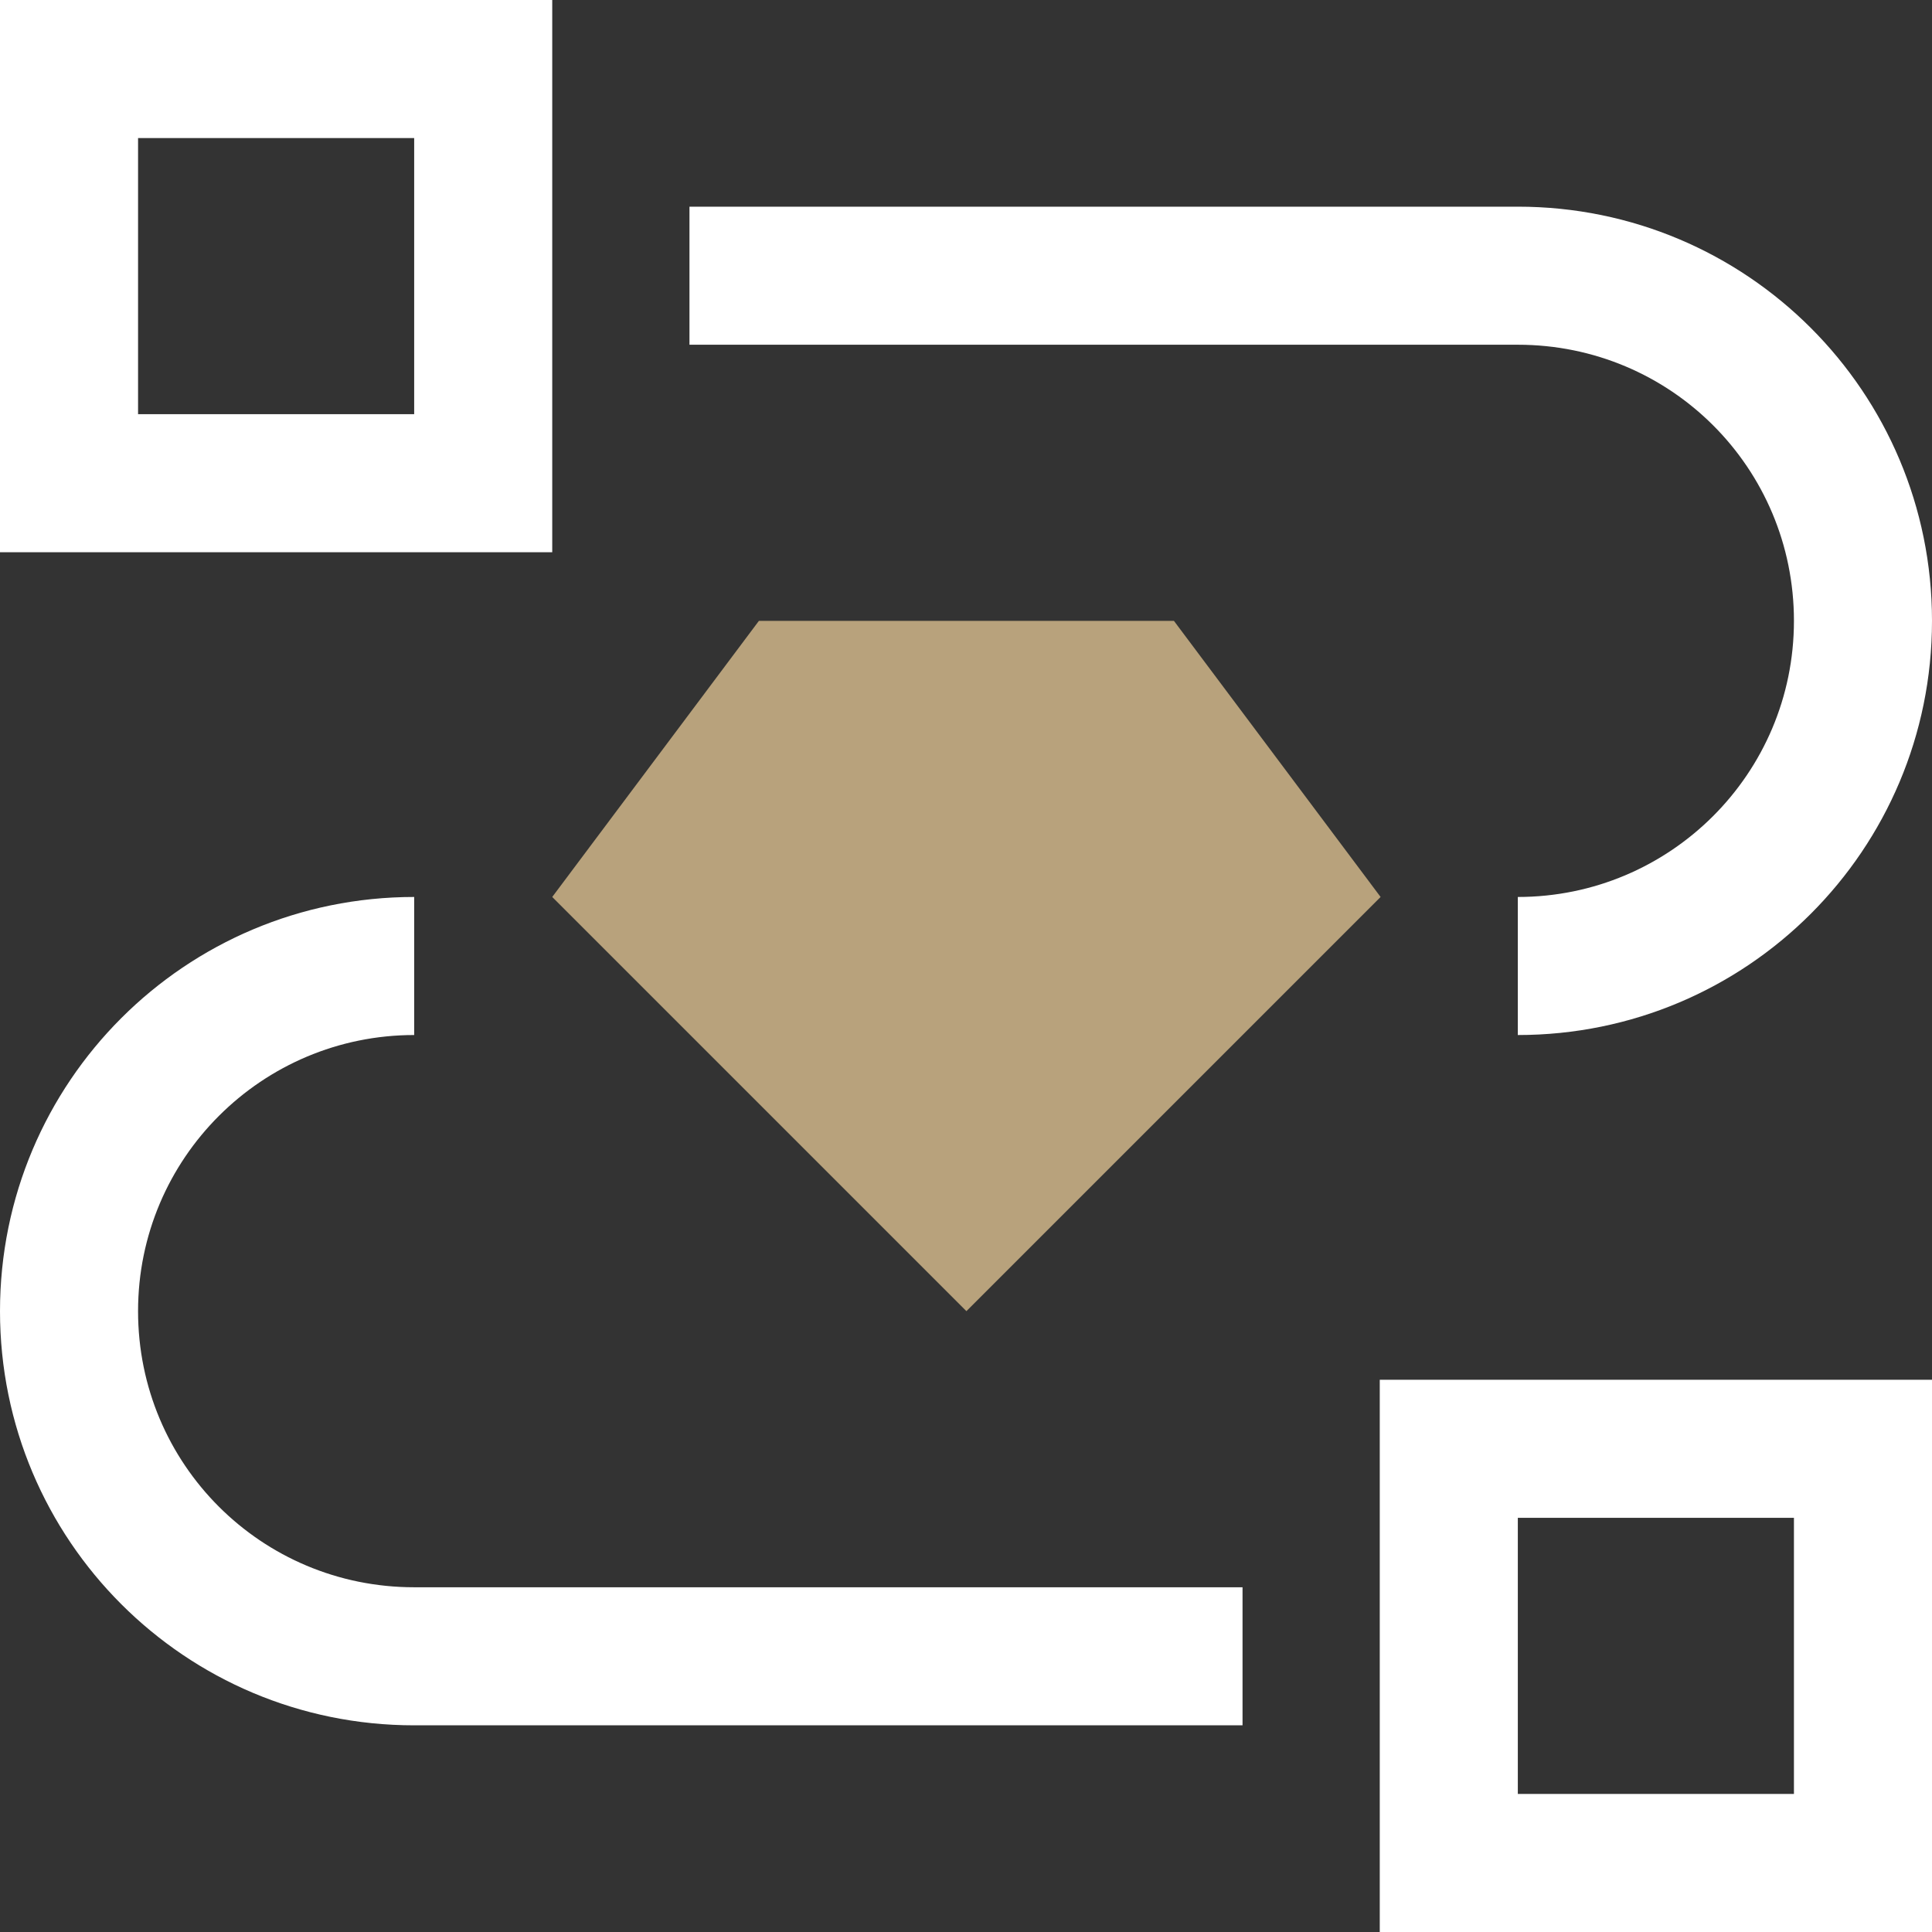
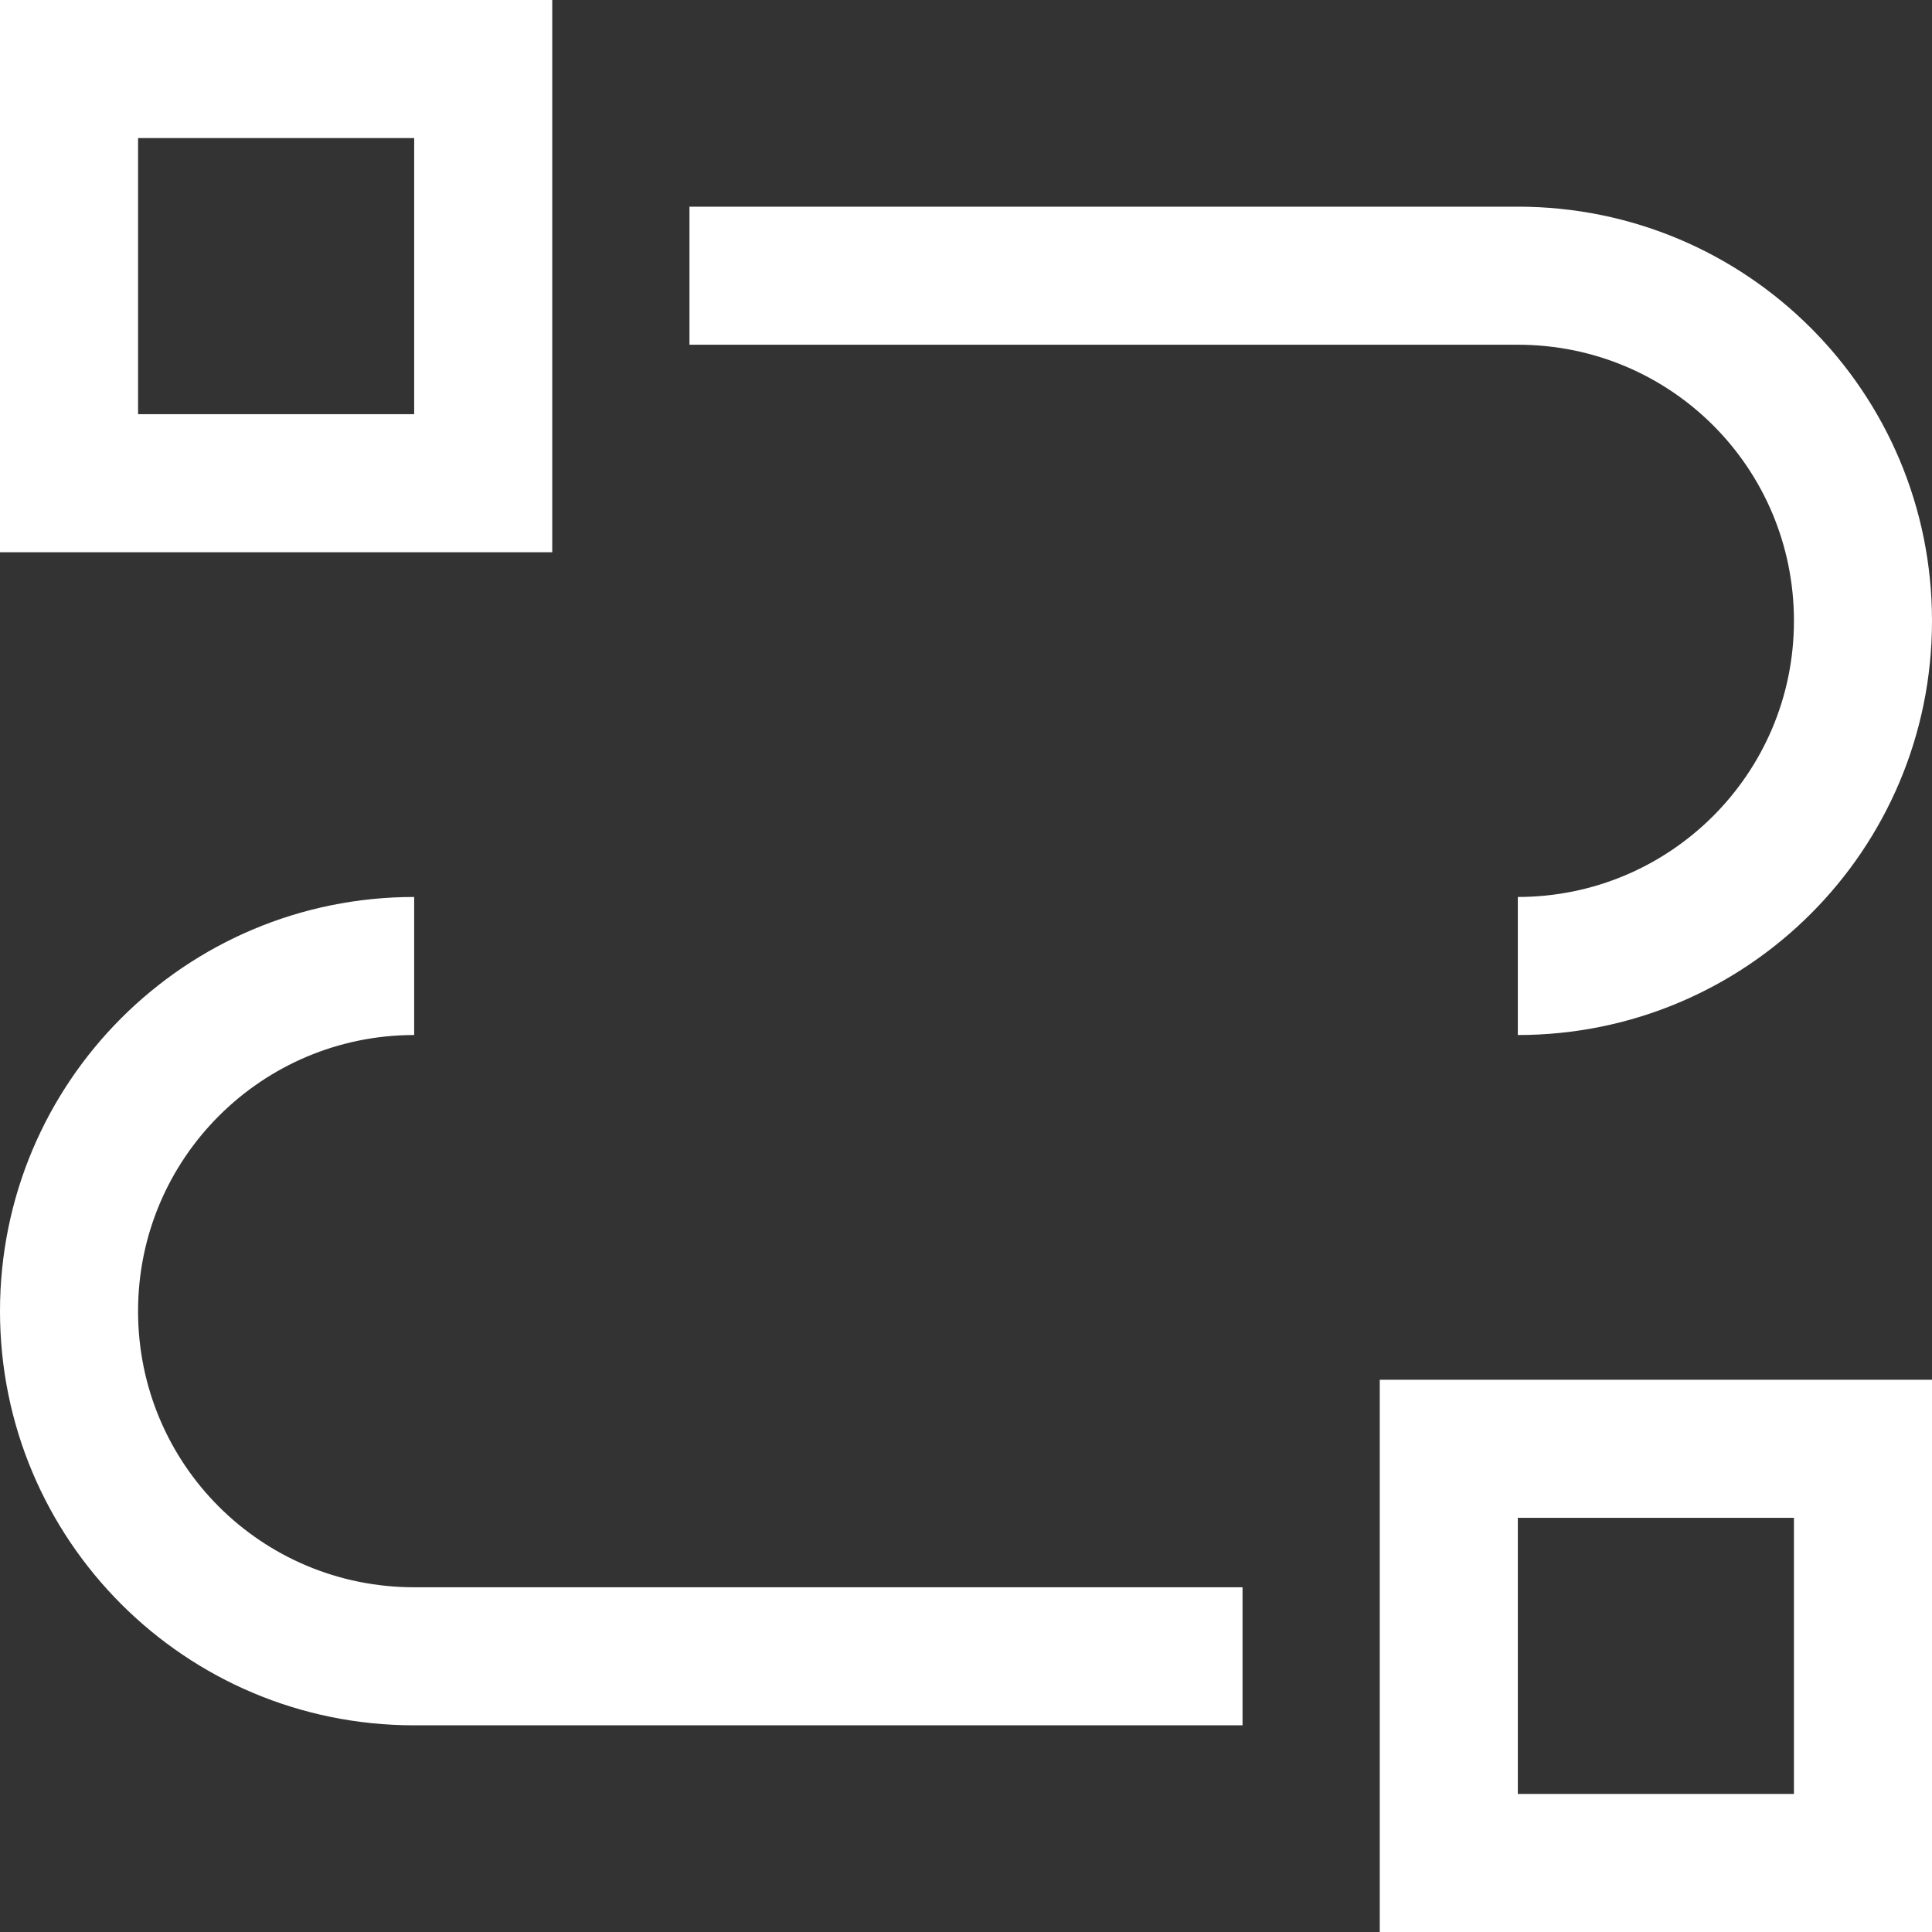
<svg xmlns="http://www.w3.org/2000/svg" id="Layer_1" data-name="Layer 1" viewBox="0 0 23.37 23.37">
  <rect x="0" y="0" width="23.37" height="23.37" fill="#333333" stroke="none" />
  <path d="M6.68,6.68H0V0h6.68v6.68ZM1.67,5.01h3.34V1.67H1.67v3.34Z" fill="#fff" stroke-width="0" />
  <path d="M23.37,23.37h-6.68v-6.68h6.68v6.68ZM18.36,21.7h3.34v-3.34h-3.34v3.34Z" fill="#fff" stroke-width="0" />
  <path d="M15.02,20.87H5.01c-2.77,0-5.01-2.24-5.01-5.01s2.24-5.01,5.01-5.01v1.67c-1.84,0-3.34,1.49-3.34,3.34s1.49,3.34,3.34,3.34h10.02v1.67Z" fill="#fff" stroke-width="0" />
  <path d="M18.36,12.52v-1.67c1.84,0,3.34-1.49,3.34-3.34s-1.49-3.34-3.34-3.34h-10.02v-1.67h10.02c2.77,0,5.01,2.24,5.01,5.01s-2.24,5.01-5.01,5.01Z" fill="#fff" stroke-width="0" />
-   <path d="M14.19,7.51h-5.01l-2.5,3.34,5.01,5.01,5.01-5.01-2.5-3.34Z" fill="#b8a27c" stroke-width="0" />
</svg>